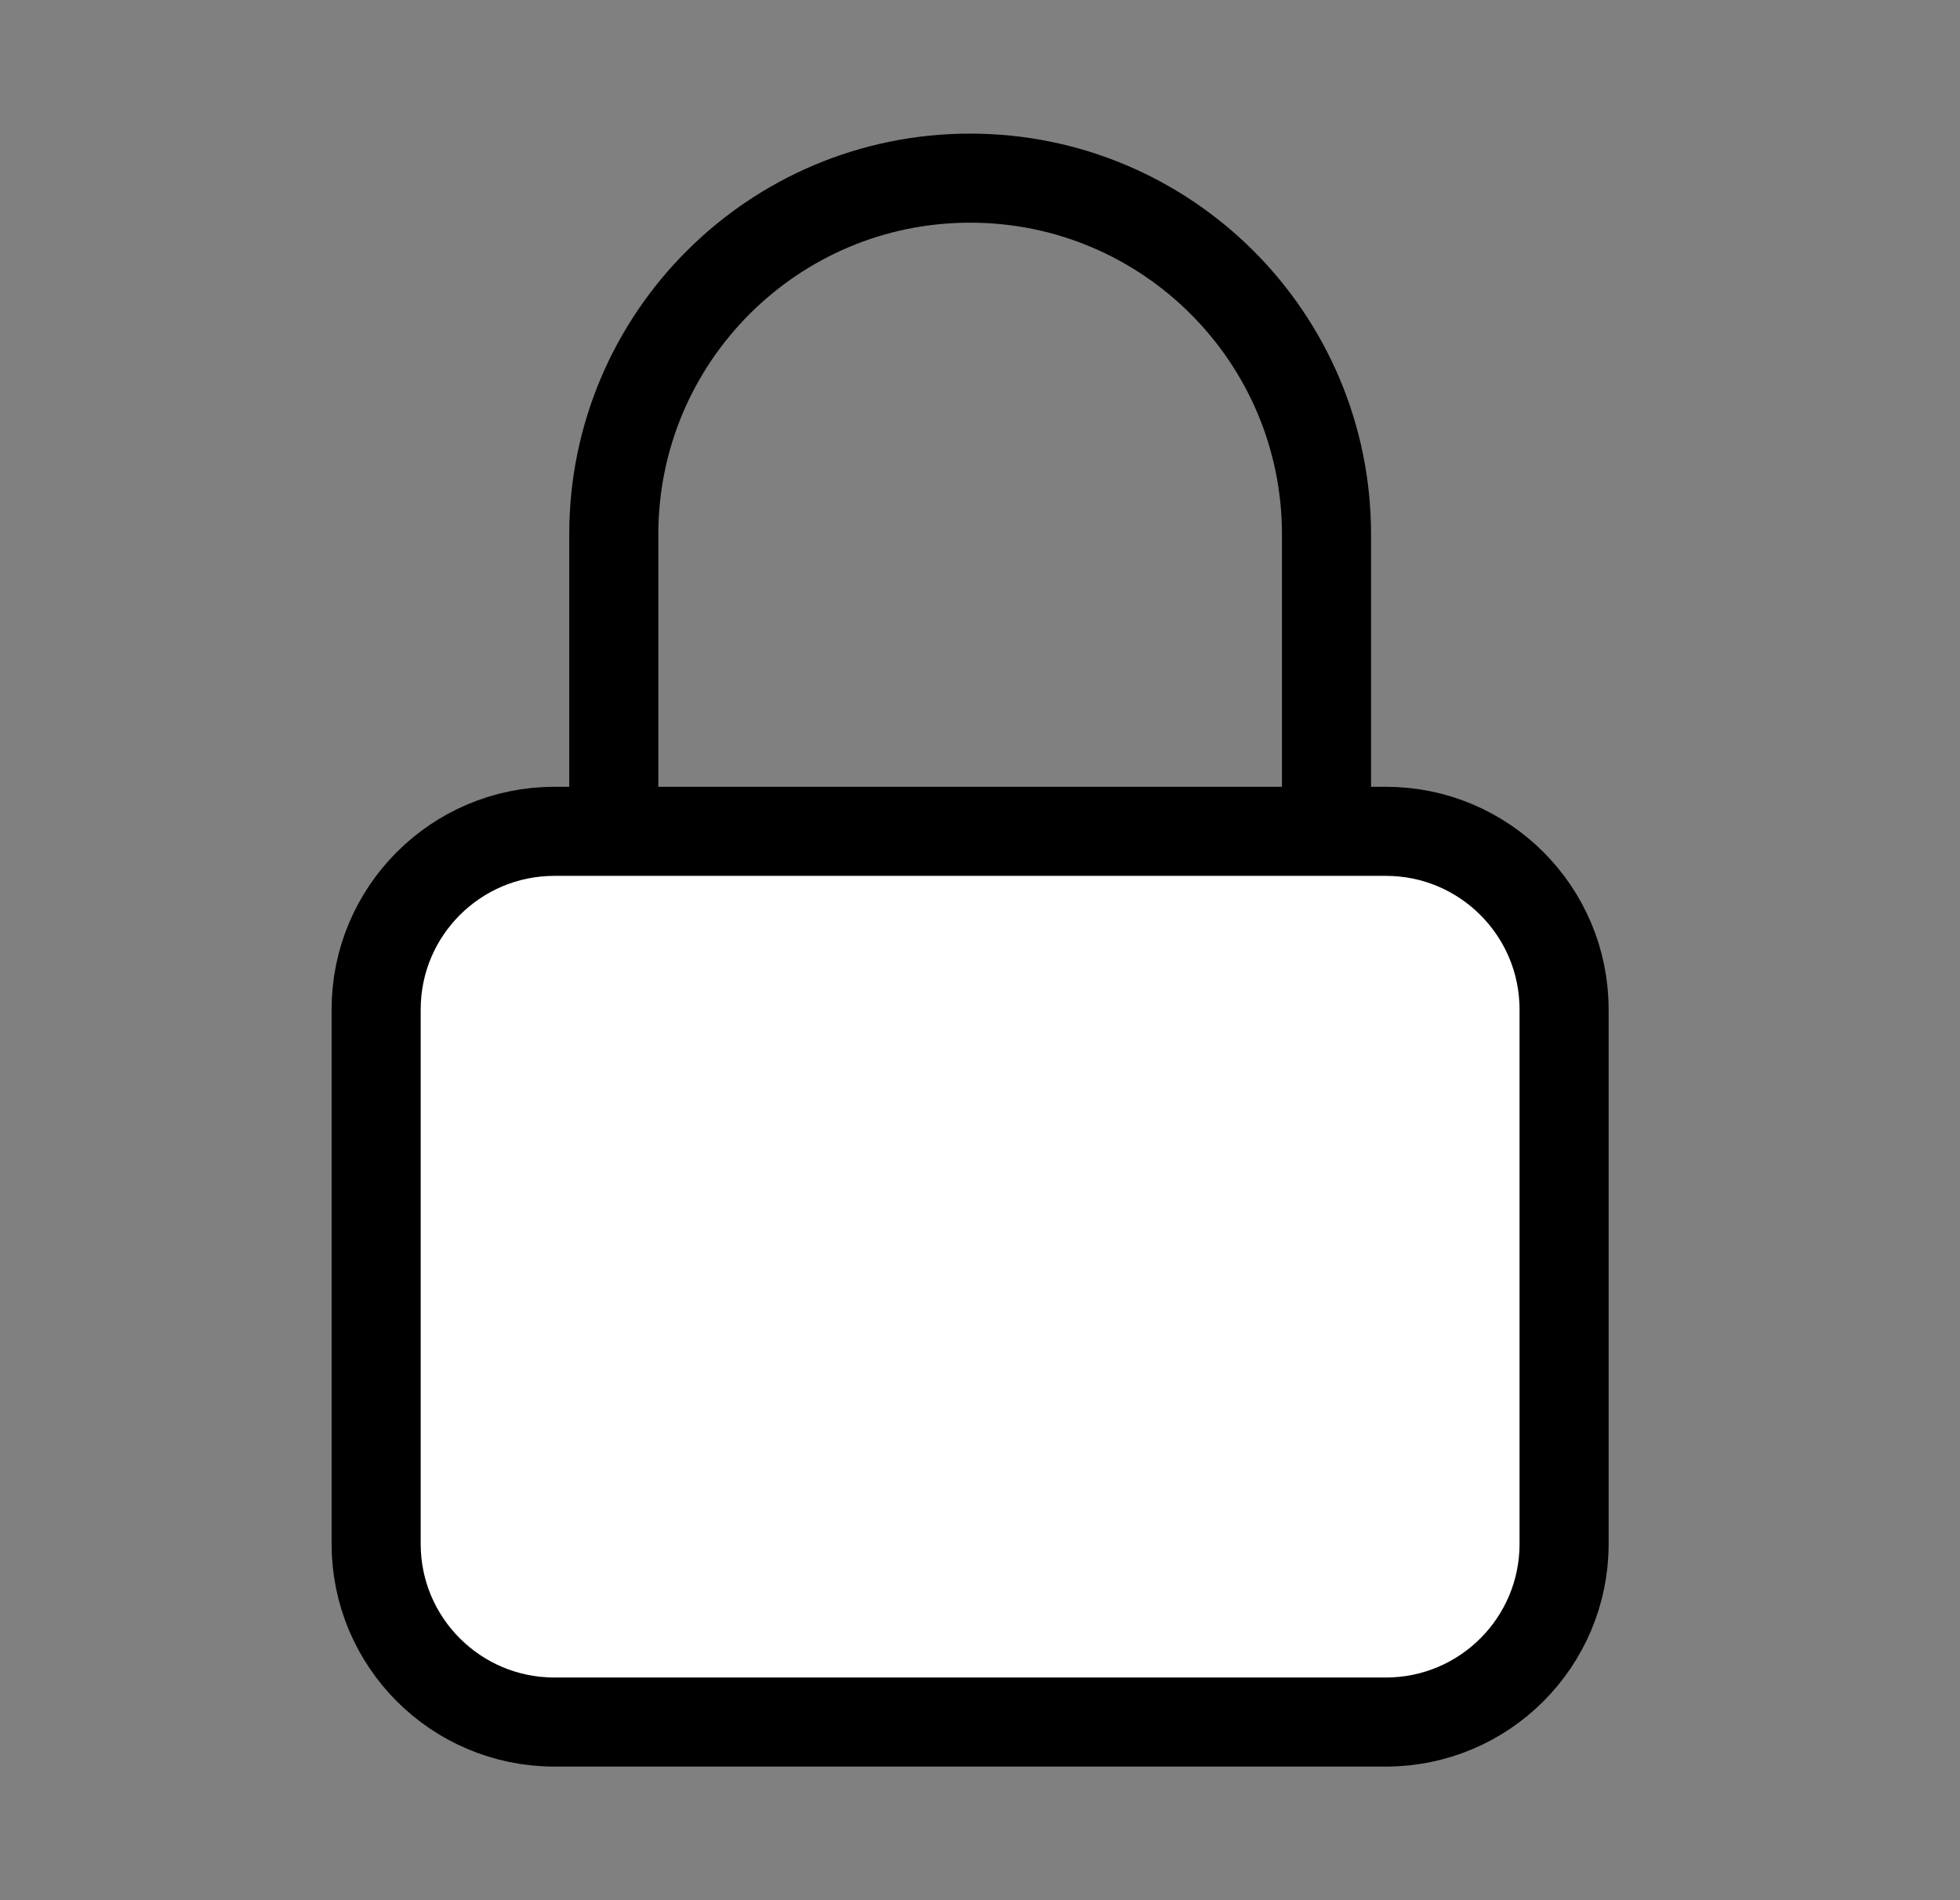
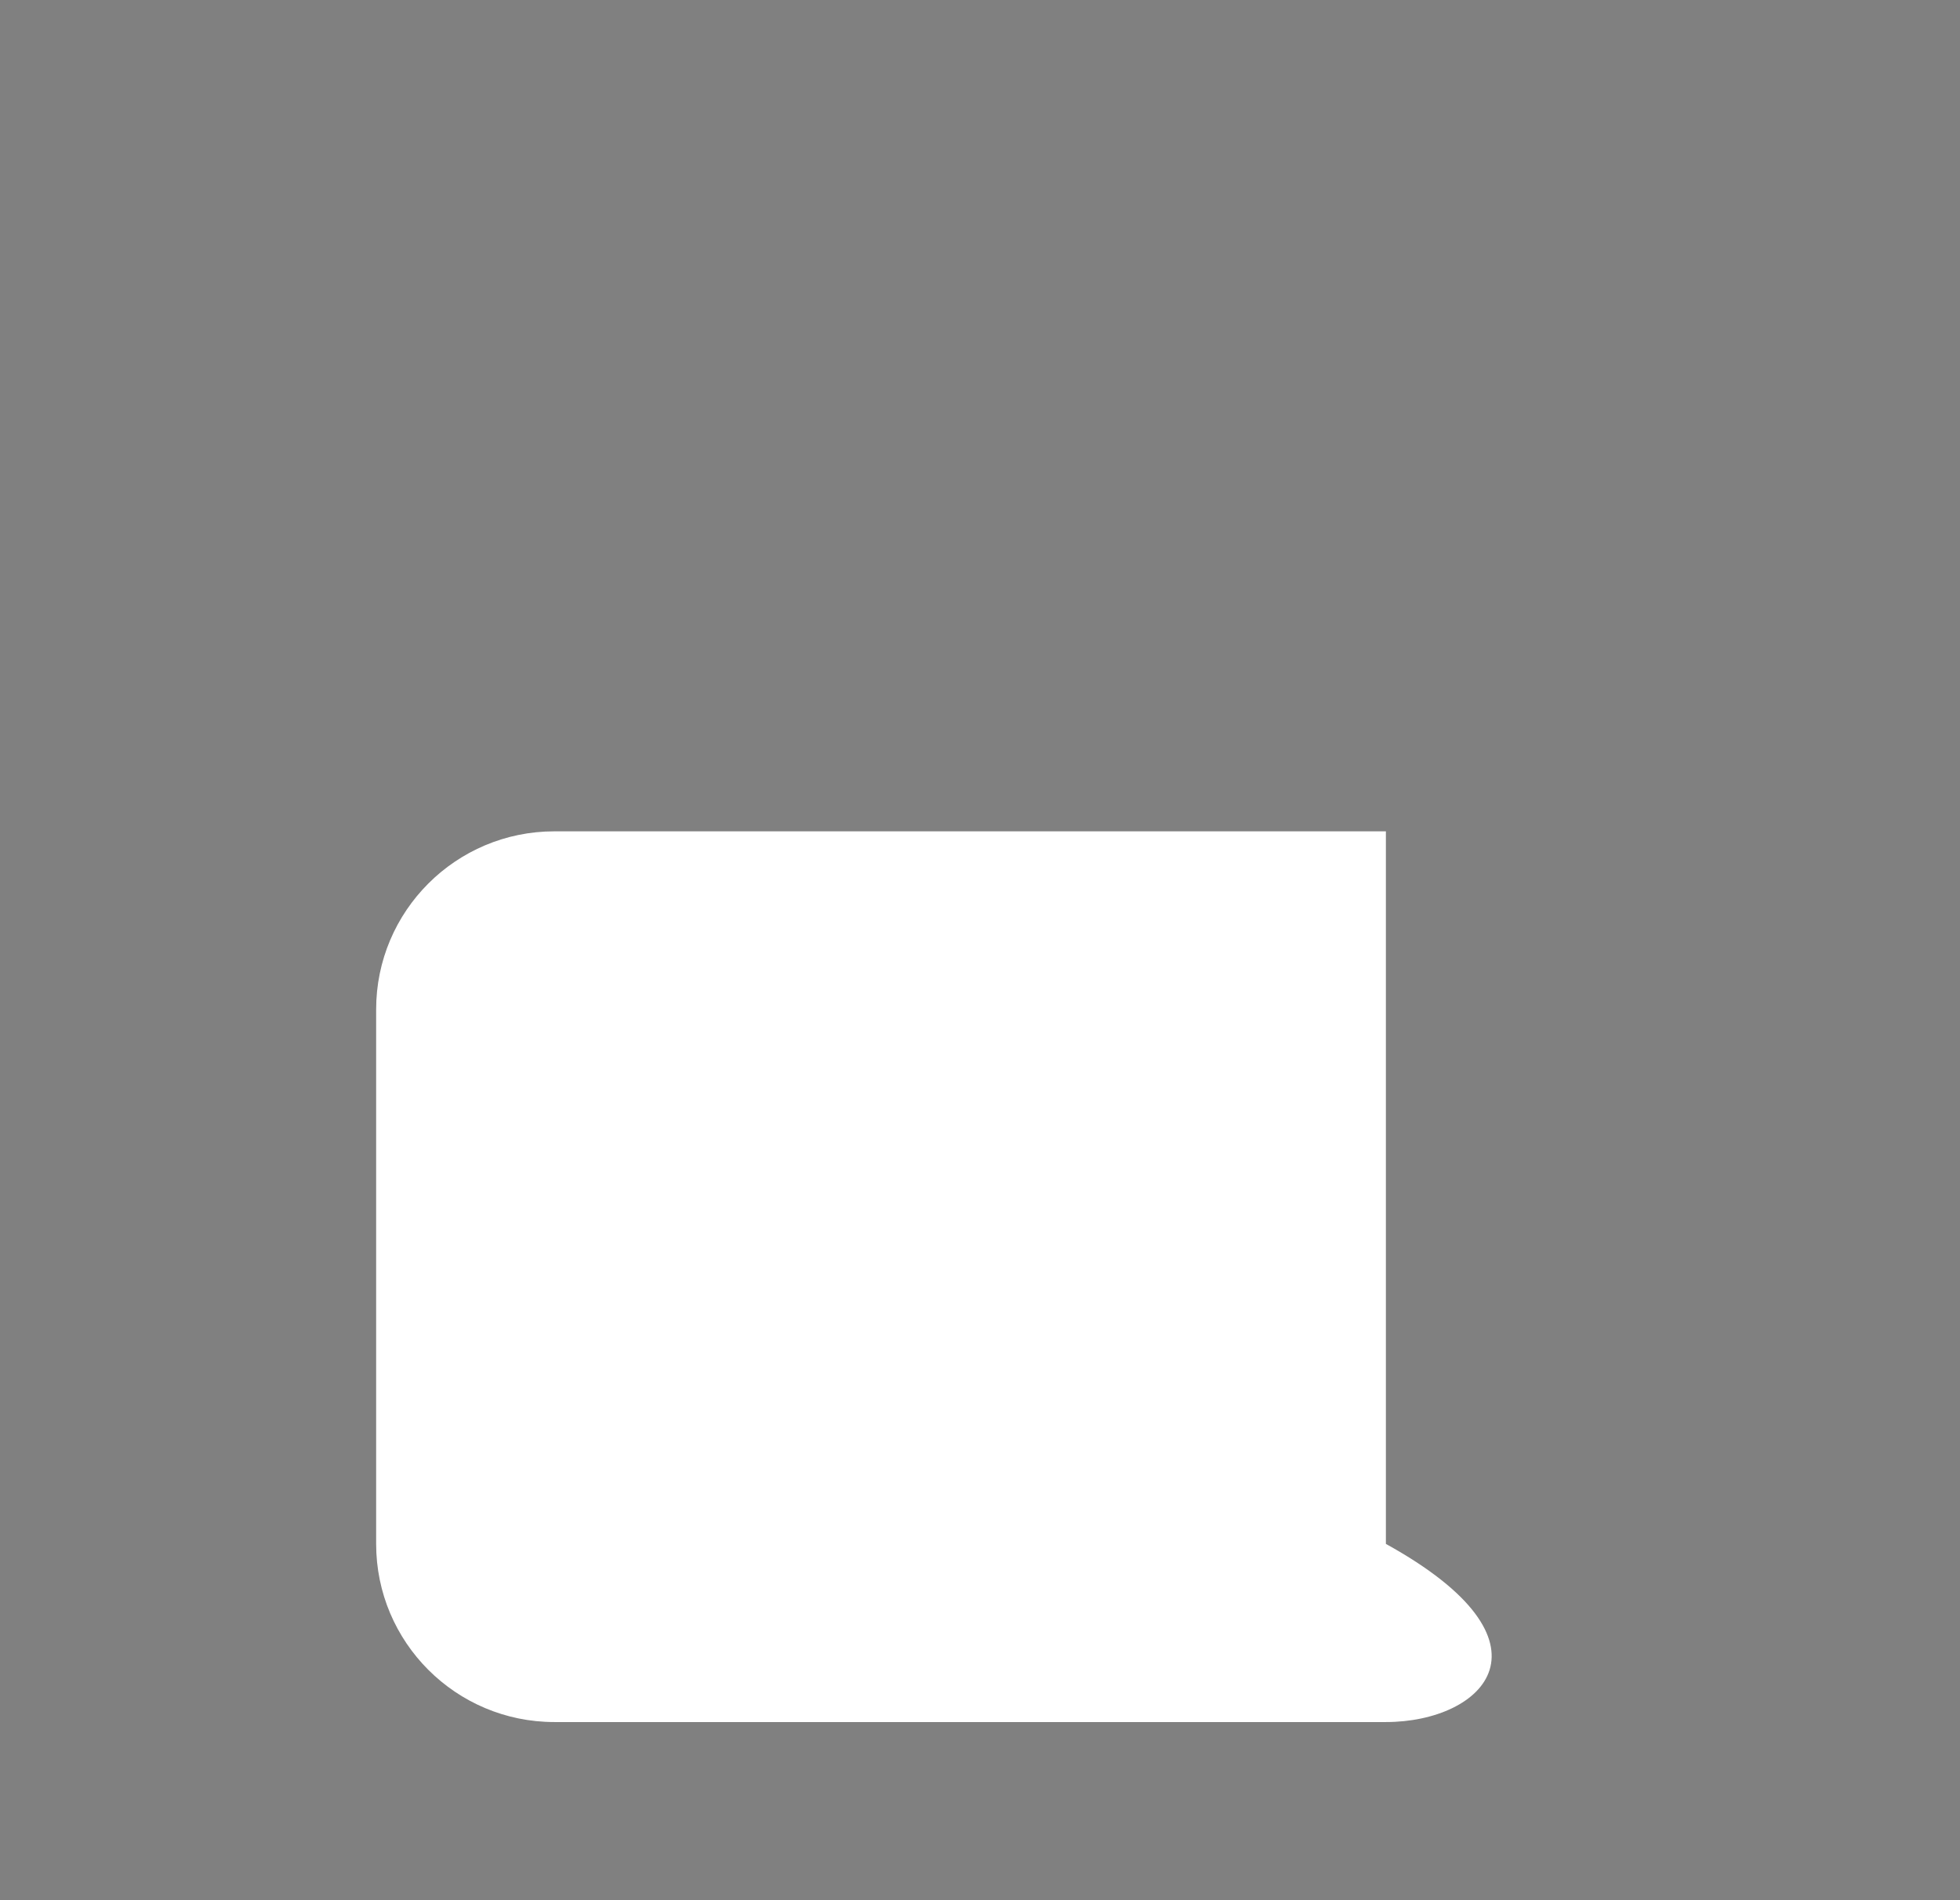
<svg xmlns="http://www.w3.org/2000/svg" width="33" height="32" viewBox="0 0 33 32" fill="none">
  <rect x="0" y="0" width="33" height="32" fill="#808080" stroke="none" />
-   <path d="M6.333 17C6.333 15.343 7.677 14 9.334 14H23.334C24.99 14 26.334 15.343 26.334 17V26C26.334 27.657 24.99 29 23.334 29H9.334C7.677 29 6.333 27.657 6.333 26V17Z" fill="white" />
-   <path d="M22.334 14V9C22.334 5.686 19.647 3 16.334 3C13.02 3 10.334 5.686 10.334 9V14M9.334 29H23.334C24.99 29 26.334 27.657 26.334 26V17C26.334 15.343 24.99 14 23.334 14H9.334C7.677 14 6.333 15.343 6.333 17V26C6.333 27.657 7.677 29 9.334 29Z" stroke="black" stroke-width="1.5" stroke-linecap="round" stroke-linejoin="round" />
+   <path d="M6.333 17C6.333 15.343 7.677 14 9.334 14H23.334V26C26.334 27.657 24.99 29 23.334 29H9.334C7.677 29 6.333 27.657 6.333 26V17Z" fill="white" />
</svg>